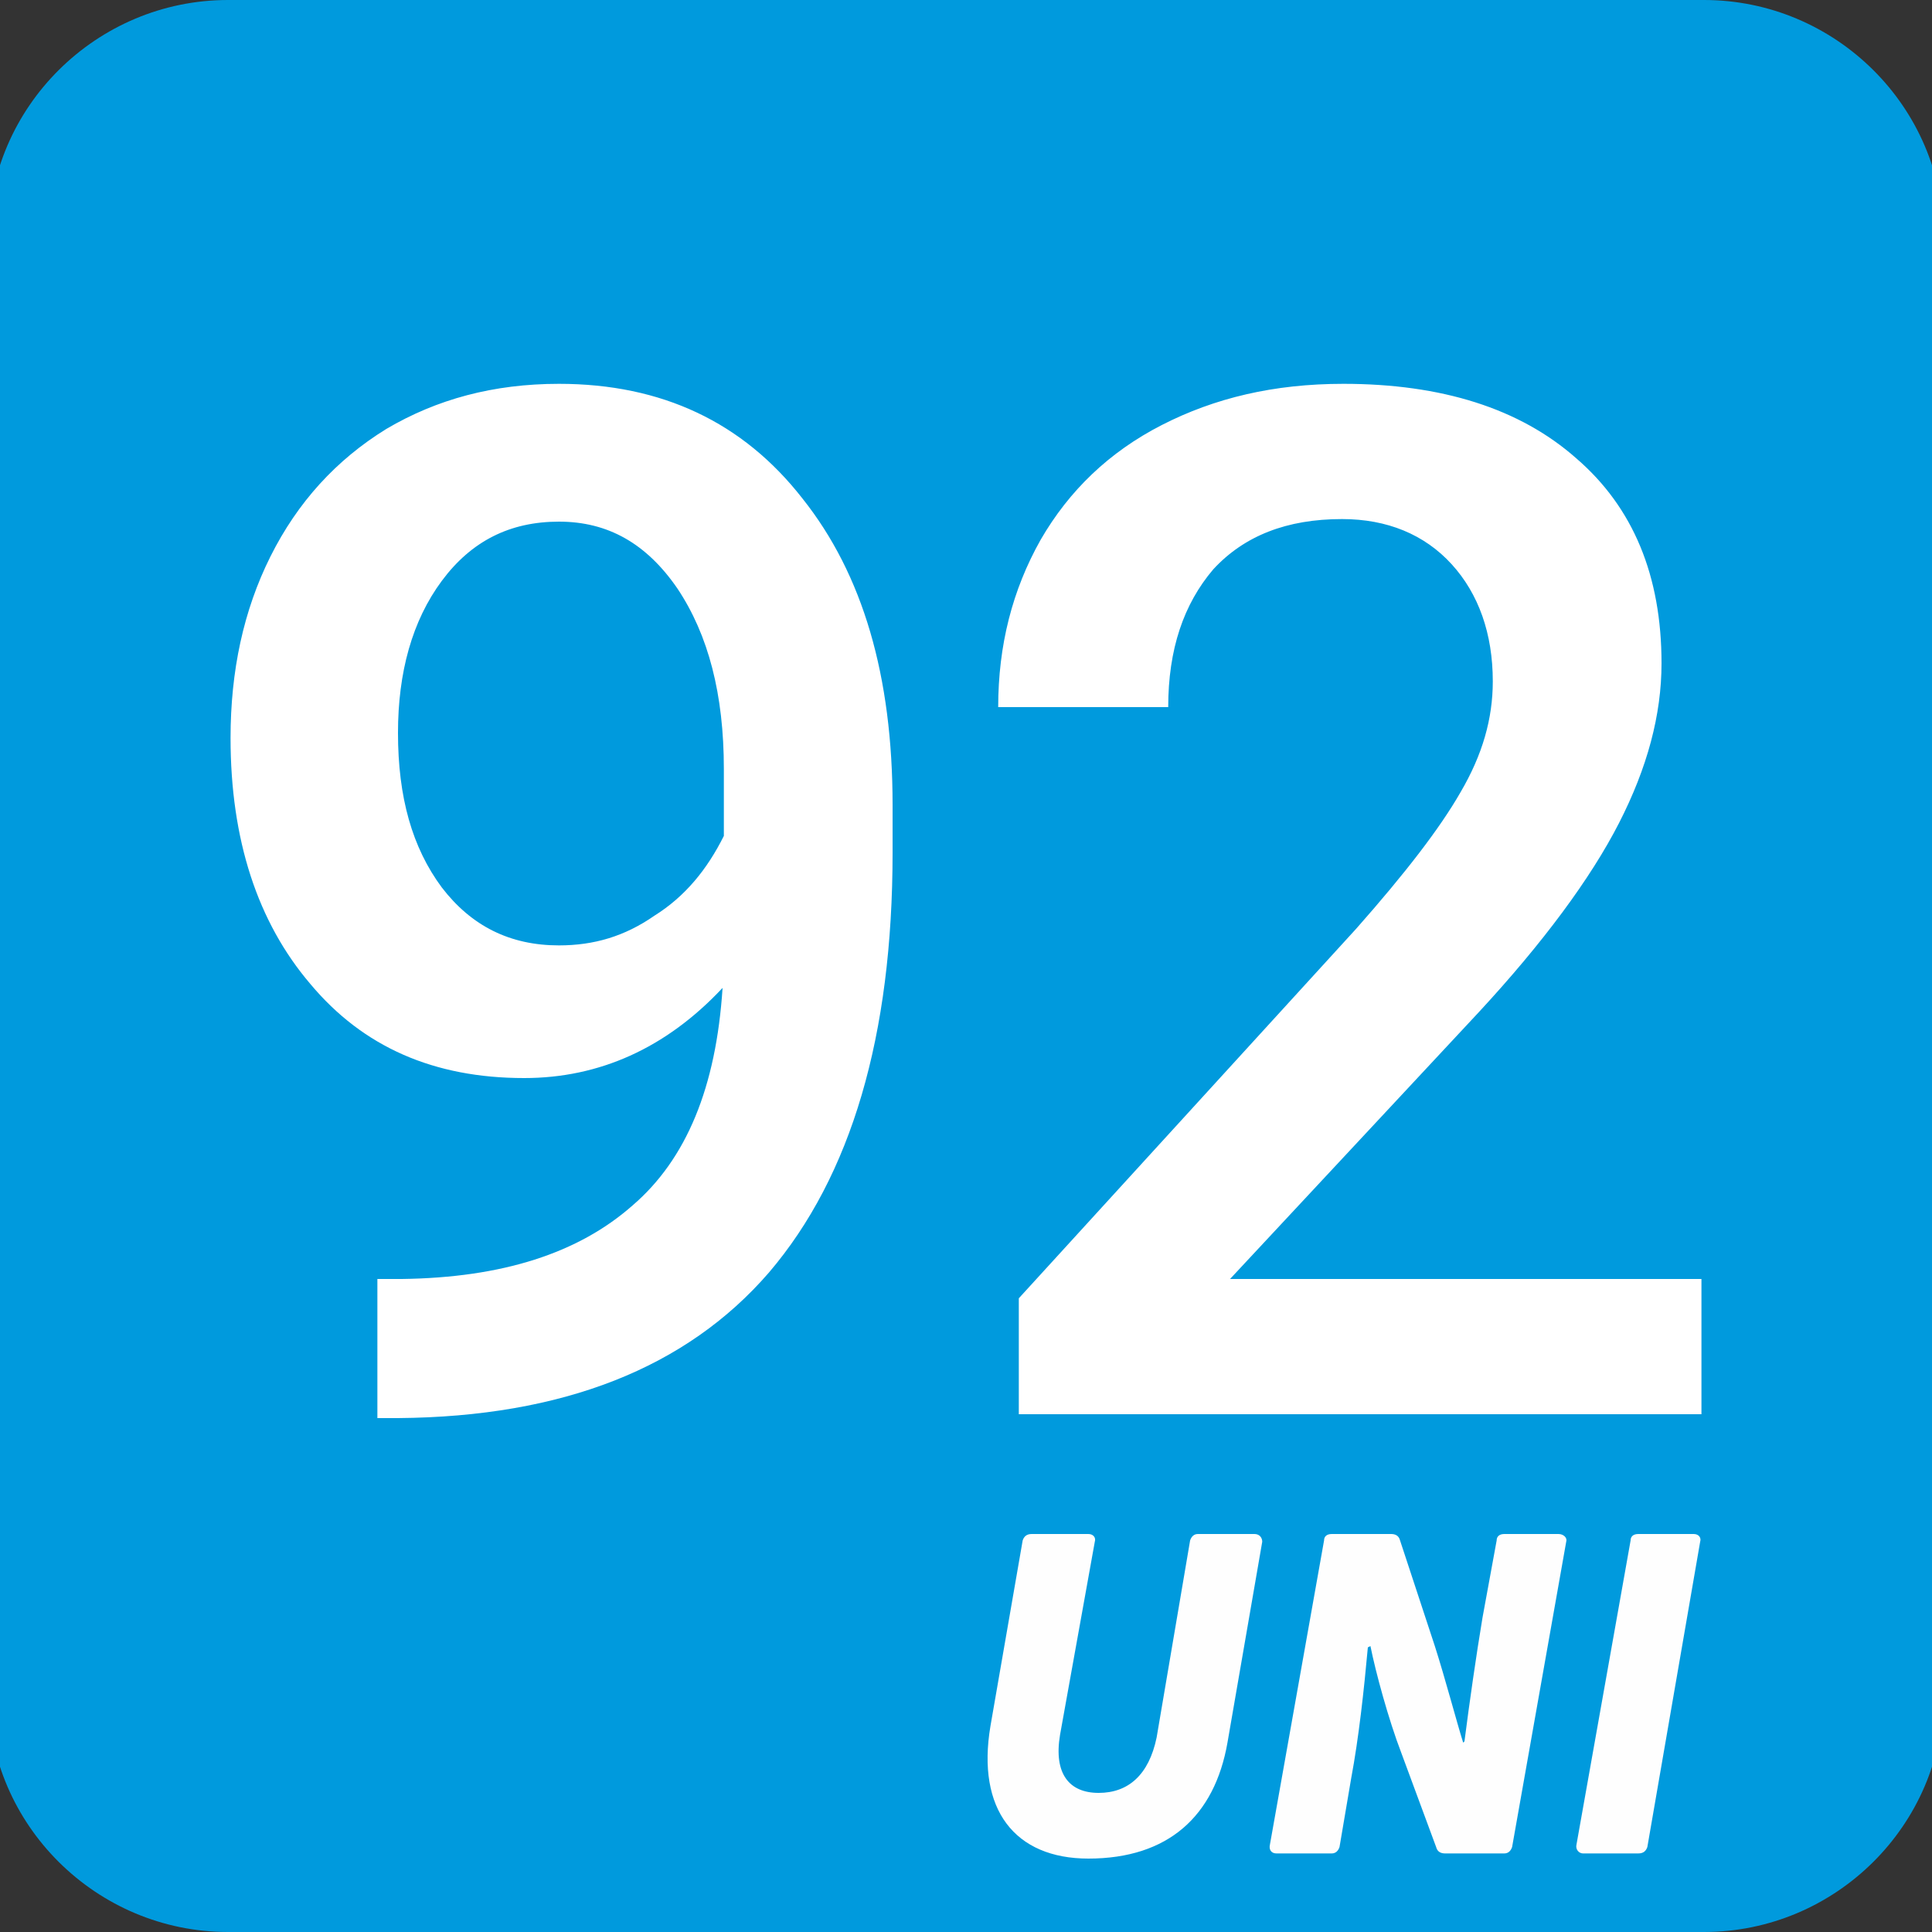
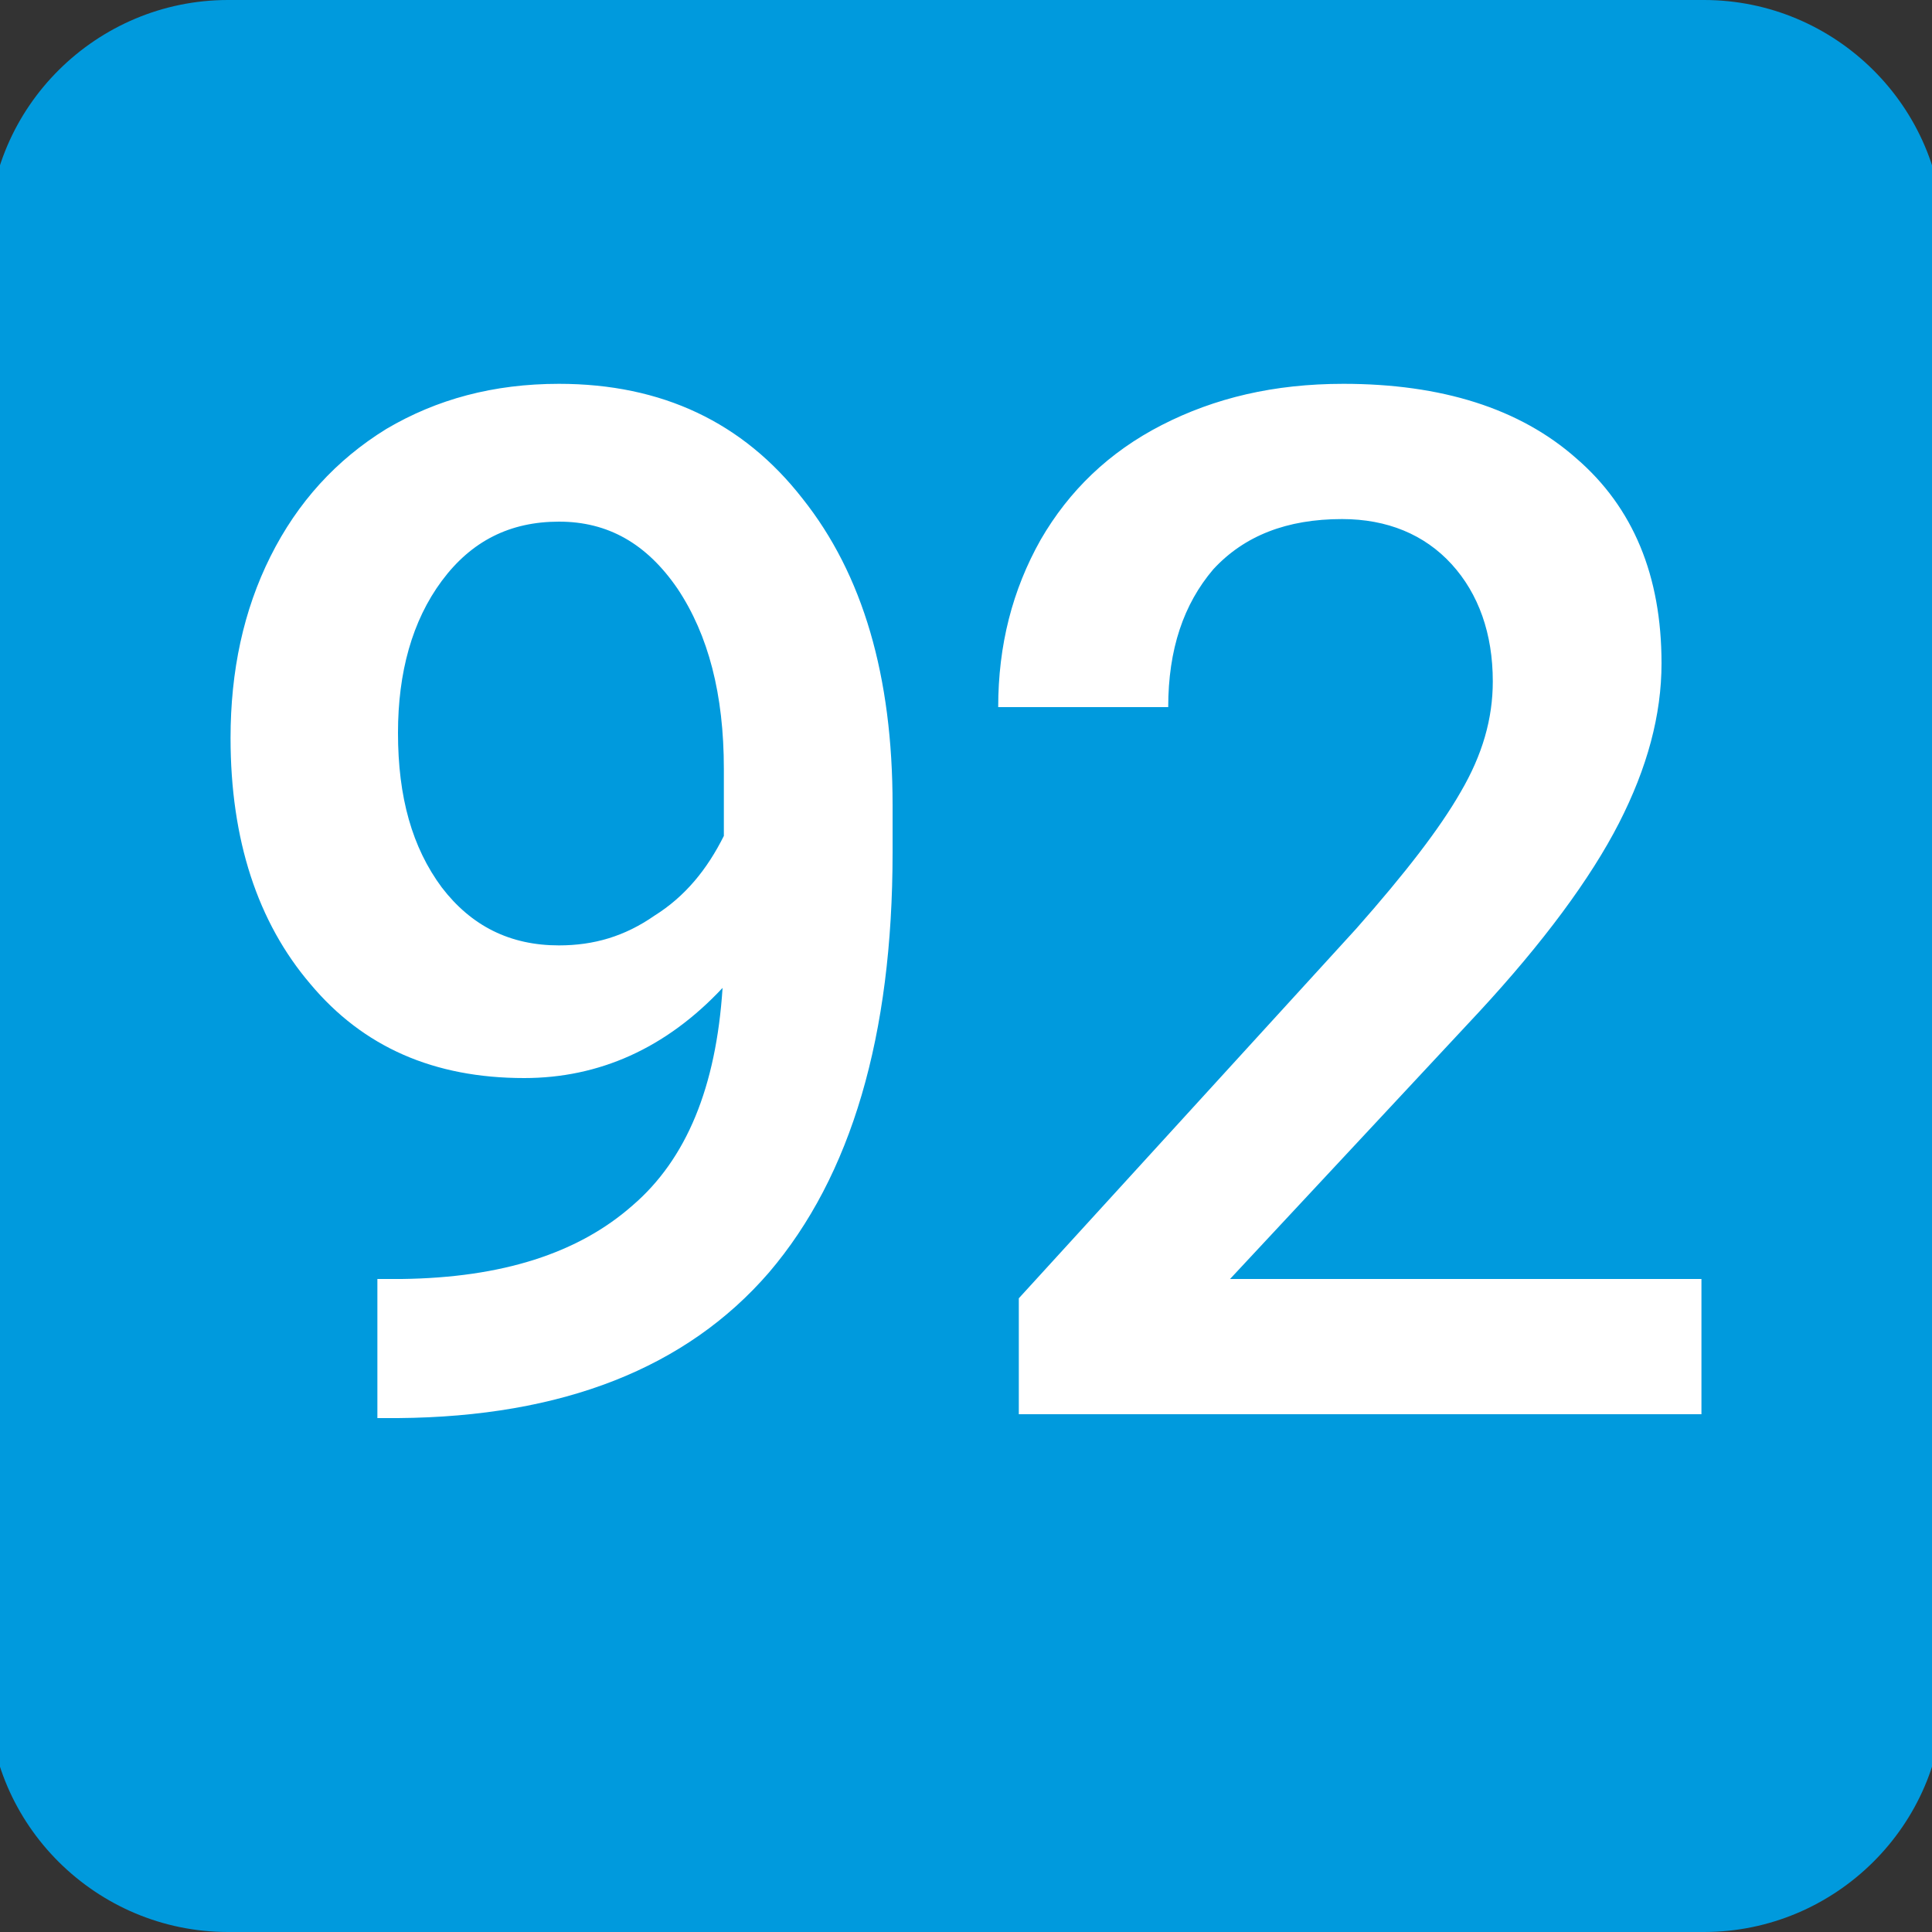
<svg xmlns="http://www.w3.org/2000/svg" xml:space="preserve" width="15mm" height="15mm" version="1.1" style="shape-rendering:geometricPrecision; text-rendering:geometricPrecision; image-rendering:optimizeQuality; fill-rule:evenodd; clip-rule:evenodd" viewBox="0 0 1500 1500">
  <rect x="0" y="0" width="1500" height="1500" fill="#333333" stroke="none" />
  <defs>
    <style type="text/css">
   
    .fil0 {fill:#009ADD}
    .fil2 {fill:#FEFEFE;fill-rule:nonzero}
    .fil1 {fill:white;fill-rule:nonzero}
   
  </style>
  </defs>
  <g id="Слой_x0020_1">
    <g id="_814198736">
      <path class="fil0" d="M177 0l1146 0c102,0 186,83 186,185l0 1130c0,102 -84,185 -186,185l-1146 0c-102,0 -186,-83 -186,-185l0 -1130c0,-102 84,-185 186,-185z" />
      <path class="fil1" d="M561 767c-44,47 -96,70 -154,70 -70,0 -125,-24 -166,-73 -41,-48 -62,-112 -62,-191 0,-52 10,-99 31,-141 21,-42 51,-75 90,-99 39,-23 83,-35 134,-35 80,0 143,30 189,89 47,59 70,138 70,238l0 37c0,142 -32,251 -96,326 -64,74 -160,112 -288,113l-16 0 0 -108 19 0c78,-1 137,-20 179,-57 42,-36 65,-92 70,-169zm-127 -33c27,0 51,-7 74,-23 24,-15 41,-36 54,-62l0 -52c0,-58 -12,-104 -36,-140 -24,-35 -54,-52 -92,-52 -38,0 -68,15 -91,46 -23,31 -34,71 -34,118 0,50 11,89 34,120 23,30 53,45 91,45zm887 364l-530 0 0 -90 262 -287c38,-43 65,-78 81,-106 17,-29 25,-57 25,-86 0,-37 -11,-68 -32,-91 -21,-23 -50,-35 -85,-35 -43,0 -76,13 -100,39 -23,27 -35,62 -35,107l-132 0c0,-48 11,-91 33,-130 22,-38 53,-68 94,-89 41,-21 87,-32 141,-32 76,0 137,19 181,58 44,38 66,91 66,159 0,40 -11,81 -33,124 -22,43 -59,93 -109,147l-193 207 366 0 0 105z" />
-       <path class="fil2" d="M953 1353l27 -156c0,-3 -2,-6 -6,-6l-44 0c-3,0 -5,2 -6,5l-26 153c-6,29 -22,43 -45,43 -23,0 -35,-15 -30,-45l27 -150c1,-3 -1,-6 -5,-6l-44 0c-4,0 -6,2 -7,5l-25 144c-11,65 19,103 76,103 62,0 98,-33 108,-90zm81 86c3,0 5,-2 6,-5l9 -53c6,-32 10,-69 13,-102l2 -1c4,20 14,57 24,83l27 73c1,4 4,5 7,5l46 0c3,0 5,-2 6,-5l42 -237c1,-3 -2,-6 -6,-6l-42 0c-4,0 -6,2 -6,5l-11 60c-5,30 -10,65 -14,96l-1 1c-5,-16 -14,-50 -22,-75l-27 -82c-1,-4 -4,-5 -7,-5l-46 0c-4,0 -6,2 -6,5l-42 236c-1,4 1,7 5,7l43 0zm286 -242c1,-3 -1,-6 -5,-6l-43 0c-4,0 -6,2 -6,5l-42 236c-1,4 2,7 5,7l43 0c4,0 6,-2 7,-5l41 -237z" />
    </g>
  </g>
</svg>